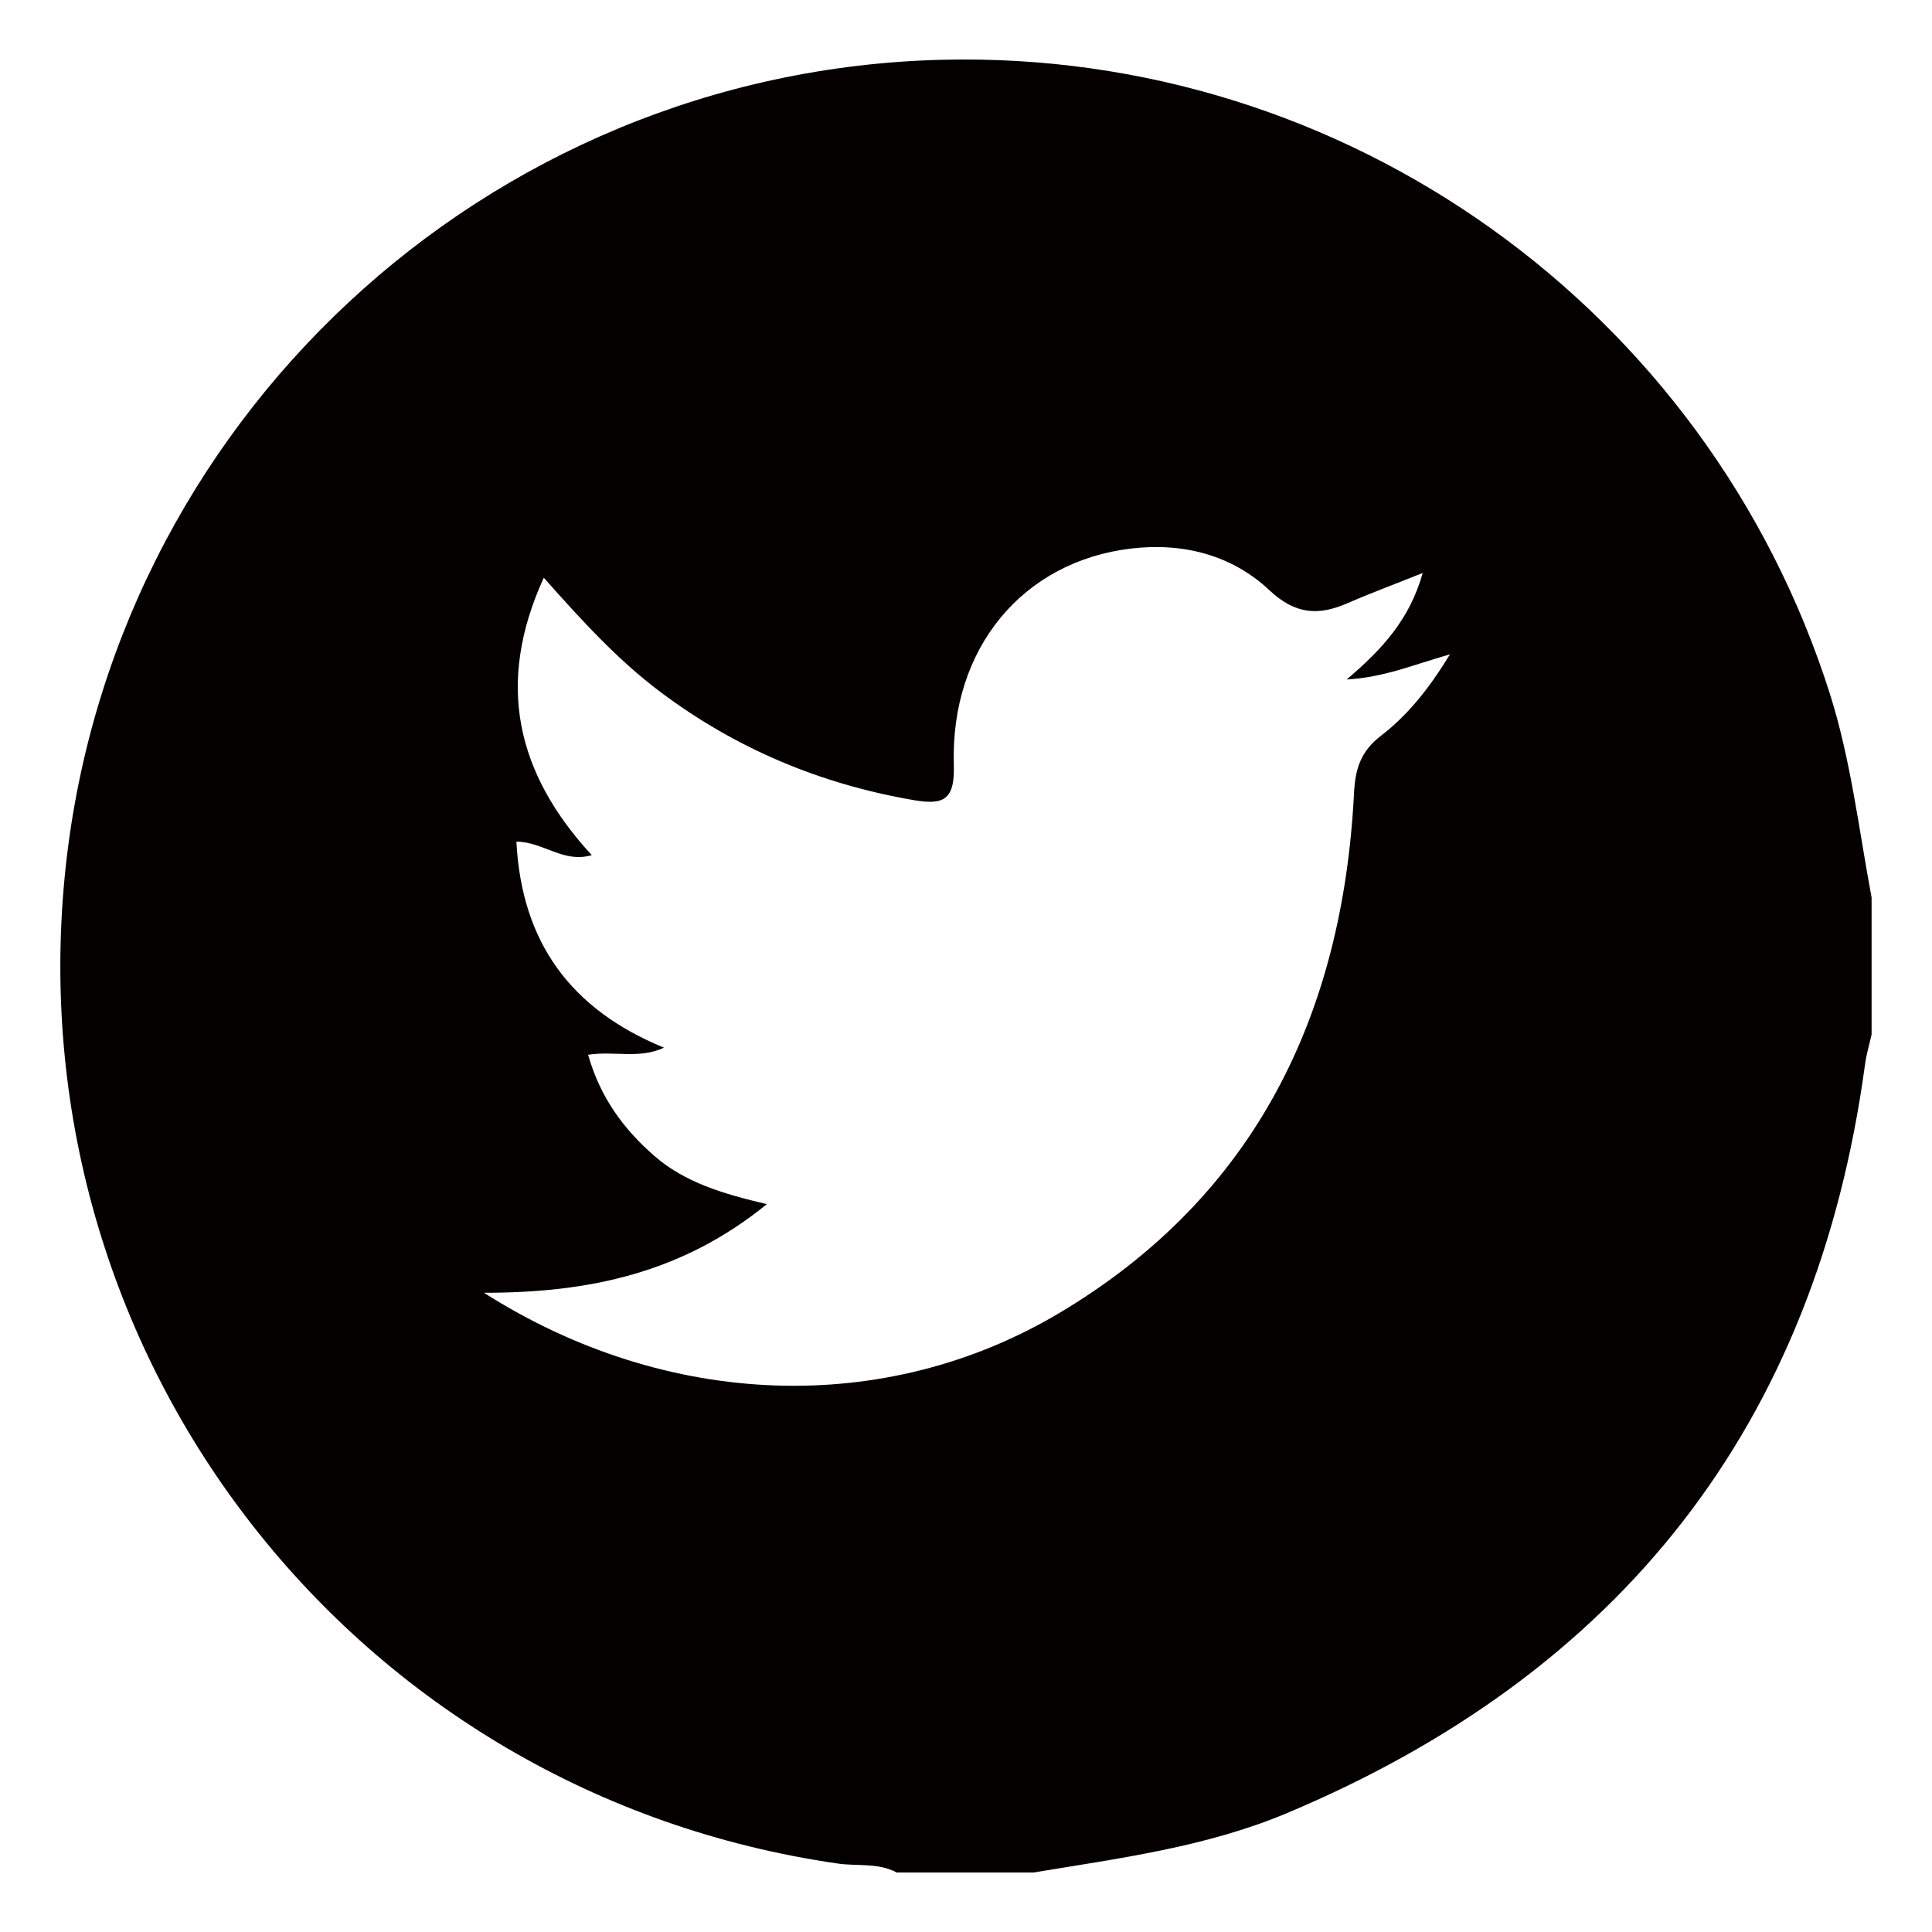
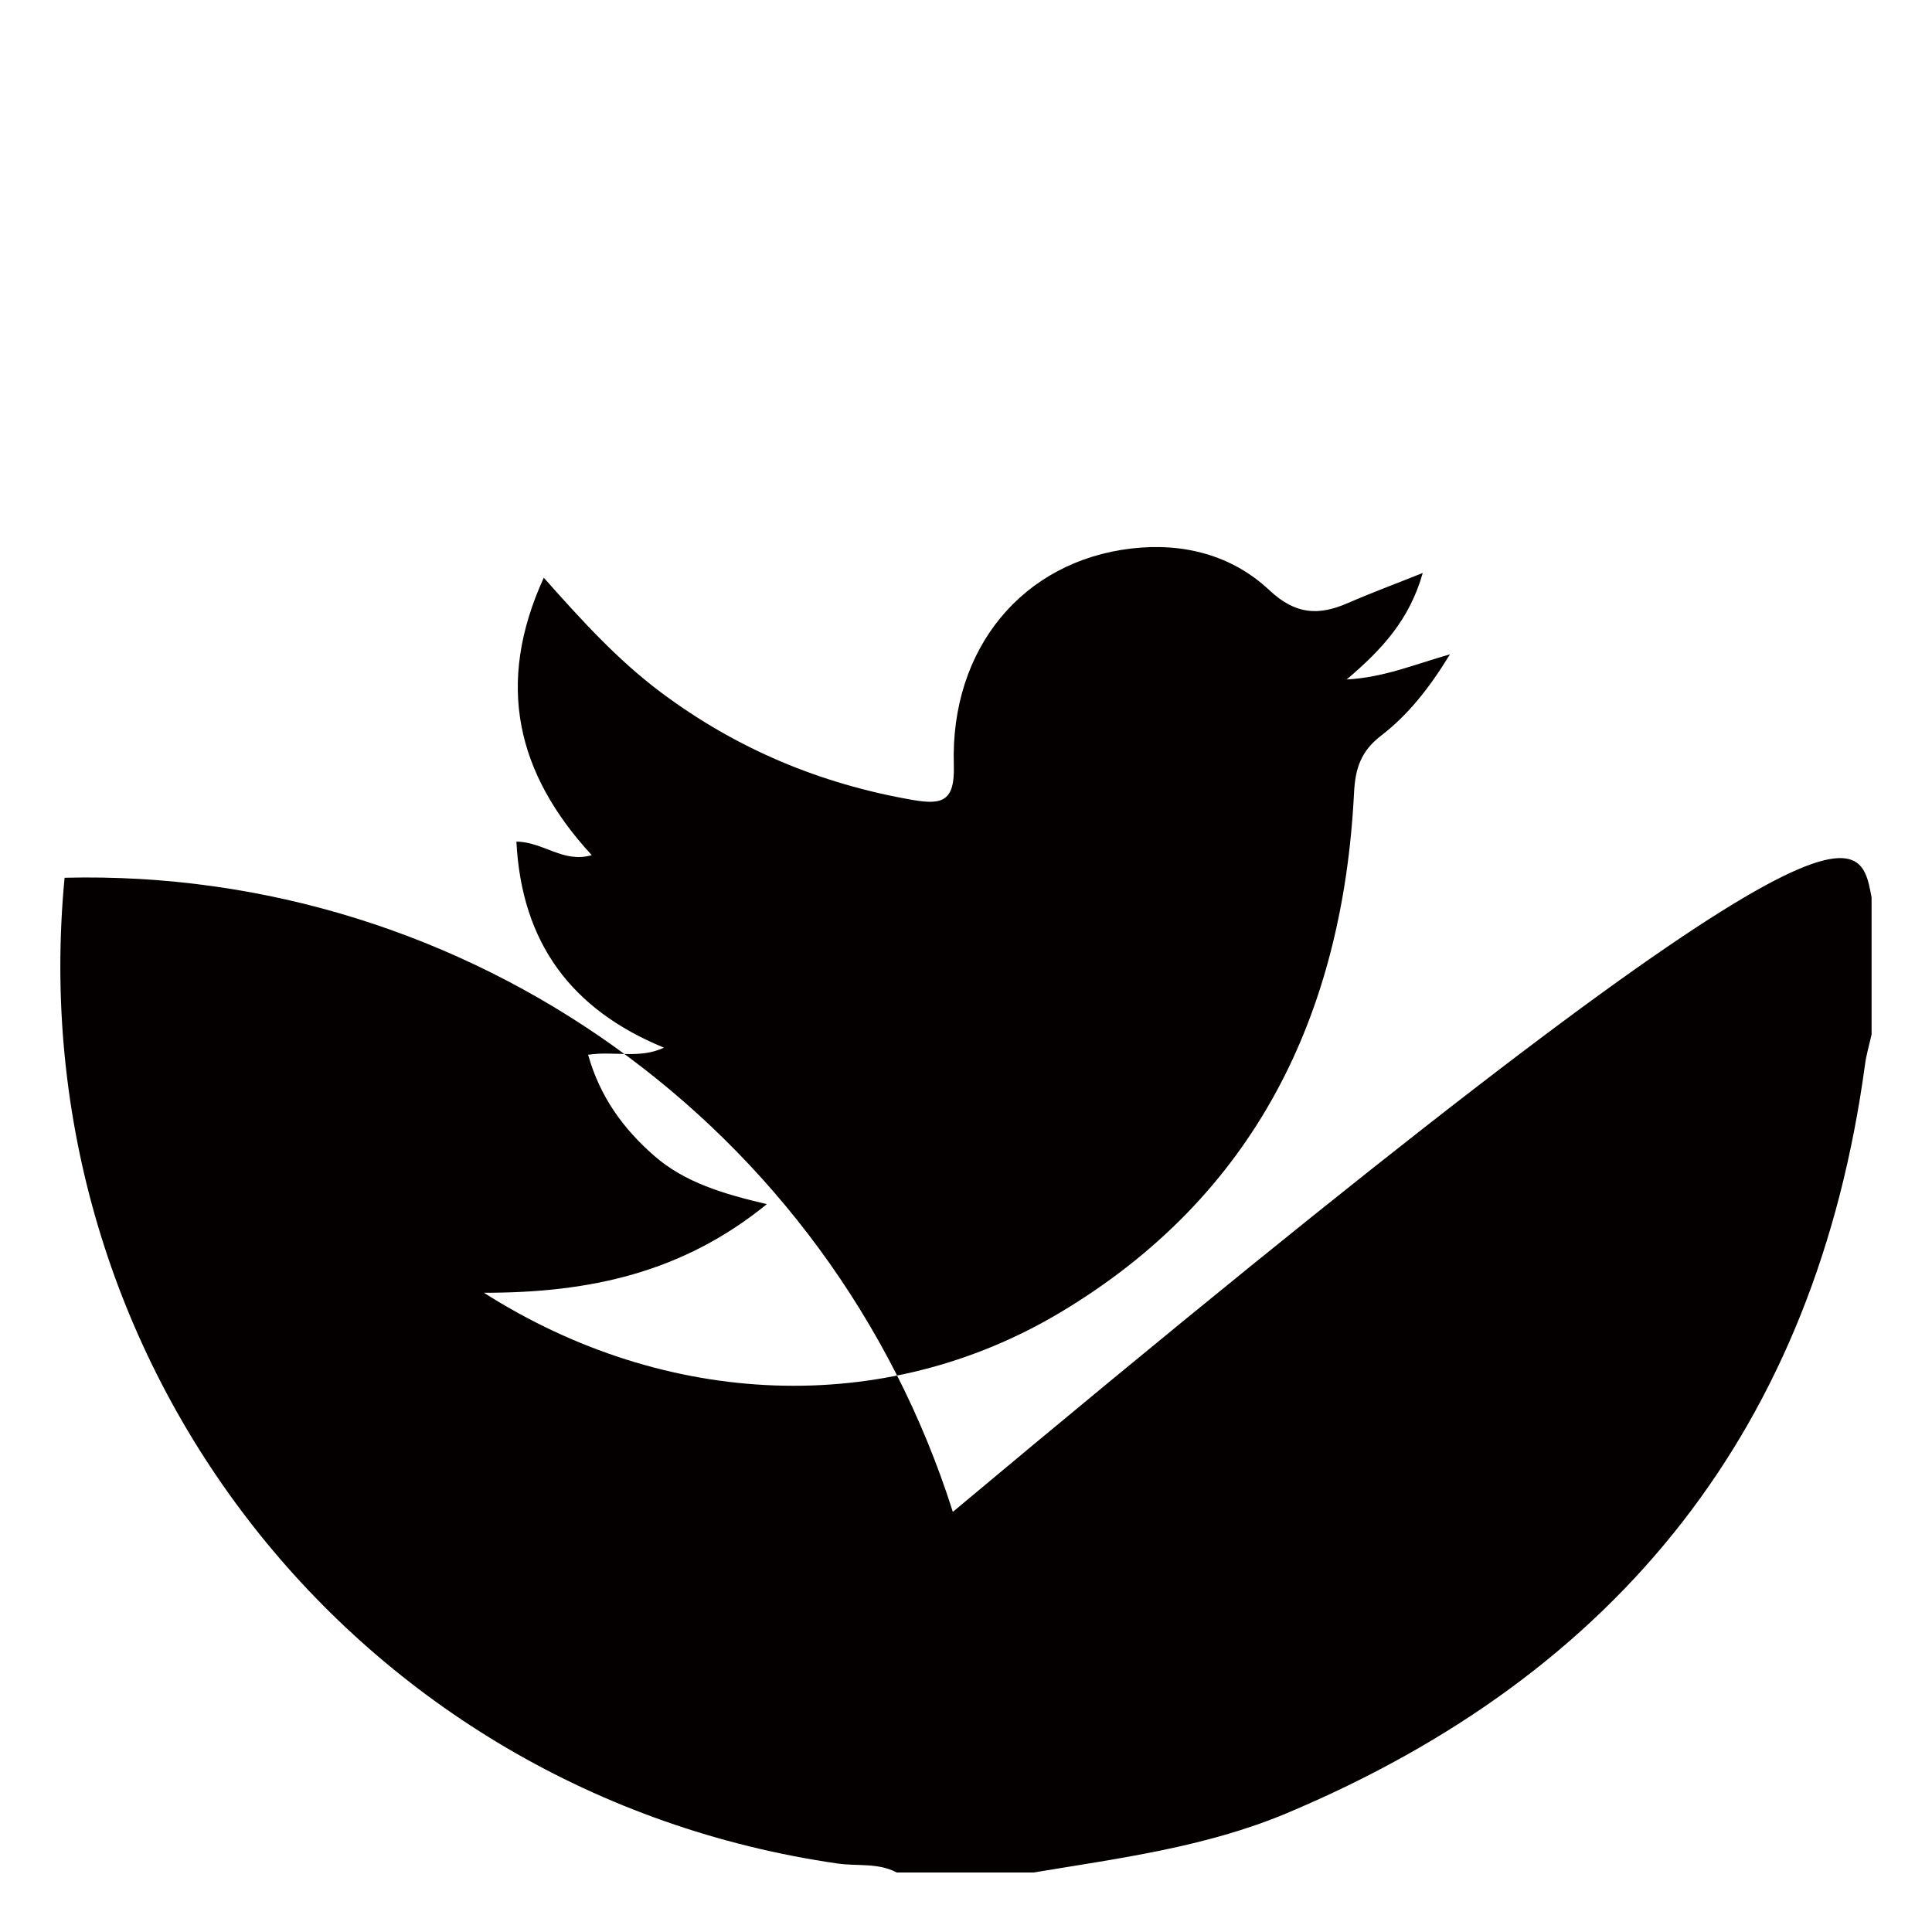
<svg xmlns="http://www.w3.org/2000/svg" version="1.1" id="レイヤー_1" x="0px" y="0px" width="37px" height="37px" viewBox="-1.156 -1.14 37 37" enable-background="new -1.156 -1.14 37 37" xml:space="preserve">
  <g>
-     <path fill="#040000" d="M34.687,16.048c0,0.875,0,1.749,0,2.623c-0.043,0.195-0.102,0.389-0.127,0.584   c-0.938,6.908-4.685,11.647-11.078,14.332c-1.547,0.648-3.203,0.861-4.842,1.133c-0.875,0-1.749,0-2.624,0   c-0.356-0.191-0.755-0.116-1.134-0.172c-9.211-1.332-15.69-9.596-14.801-18.878C0.917,6.961,8.14,0.225,16.878,0.005   c7.729-0.194,14.67,4.769,17.011,12.144C34.292,13.424,34.443,14.745,34.687,16.048z M26.091,9.833   c-0.551,0.221-0.998,0.386-1.436,0.577c-0.56,0.244-1.001,0.222-1.502-0.248c-0.719-0.675-1.656-0.914-2.646-0.797   c-2.073,0.245-3.465,1.907-3.396,4.146c0.021,0.688-0.213,0.768-0.781,0.67c-1.778-0.307-3.39-0.983-4.836-2.067   c-0.819-0.614-1.505-1.367-2.236-2.19c-0.93,2.036-0.519,3.753,0.919,5.313c-0.546,0.159-0.921-0.253-1.443-0.259   c0.099,1.938,1.05,3.217,2.826,3.946c-0.474,0.222-0.946,0.058-1.453,0.136c0.23,0.812,0.675,1.419,1.266,1.935   c0.587,0.512,1.318,0.728,2.157,0.926c-1.616,1.314-3.393,1.699-5.418,1.697c3.491,2.221,7.677,2.387,11.041,0.375   c3.727-2.229,5.405-5.695,5.622-9.938c0.023-0.479,0.132-0.809,0.517-1.105c0.508-0.391,0.912-0.89,1.321-1.559   c-0.722,0.207-1.264,0.441-1.979,0.482C25.321,11.291,25.841,10.719,26.091,9.833z" />
+     <path fill="#040000" d="M34.687,16.048c0,0.875,0,1.749,0,2.623c-0.043,0.195-0.102,0.389-0.127,0.584   c-0.938,6.908-4.685,11.647-11.078,14.332c-1.547,0.648-3.203,0.861-4.842,1.133c-0.875,0-1.749,0-2.624,0   c-0.356-0.191-0.755-0.116-1.134-0.172c-9.211-1.332-15.69-9.596-14.801-18.878c7.729-0.194,14.67,4.769,17.011,12.144C34.292,13.424,34.443,14.745,34.687,16.048z M26.091,9.833   c-0.551,0.221-0.998,0.386-1.436,0.577c-0.56,0.244-1.001,0.222-1.502-0.248c-0.719-0.675-1.656-0.914-2.646-0.797   c-2.073,0.245-3.465,1.907-3.396,4.146c0.021,0.688-0.213,0.768-0.781,0.67c-1.778-0.307-3.39-0.983-4.836-2.067   c-0.819-0.614-1.505-1.367-2.236-2.19c-0.93,2.036-0.519,3.753,0.919,5.313c-0.546,0.159-0.921-0.253-1.443-0.259   c0.099,1.938,1.05,3.217,2.826,3.946c-0.474,0.222-0.946,0.058-1.453,0.136c0.23,0.812,0.675,1.419,1.266,1.935   c0.587,0.512,1.318,0.728,2.157,0.926c-1.616,1.314-3.393,1.699-5.418,1.697c3.491,2.221,7.677,2.387,11.041,0.375   c3.727-2.229,5.405-5.695,5.622-9.938c0.023-0.479,0.132-0.809,0.517-1.105c0.508-0.391,0.912-0.89,1.321-1.559   c-0.722,0.207-1.264,0.441-1.979,0.482C25.321,11.291,25.841,10.719,26.091,9.833z" />
  </g>
</svg>